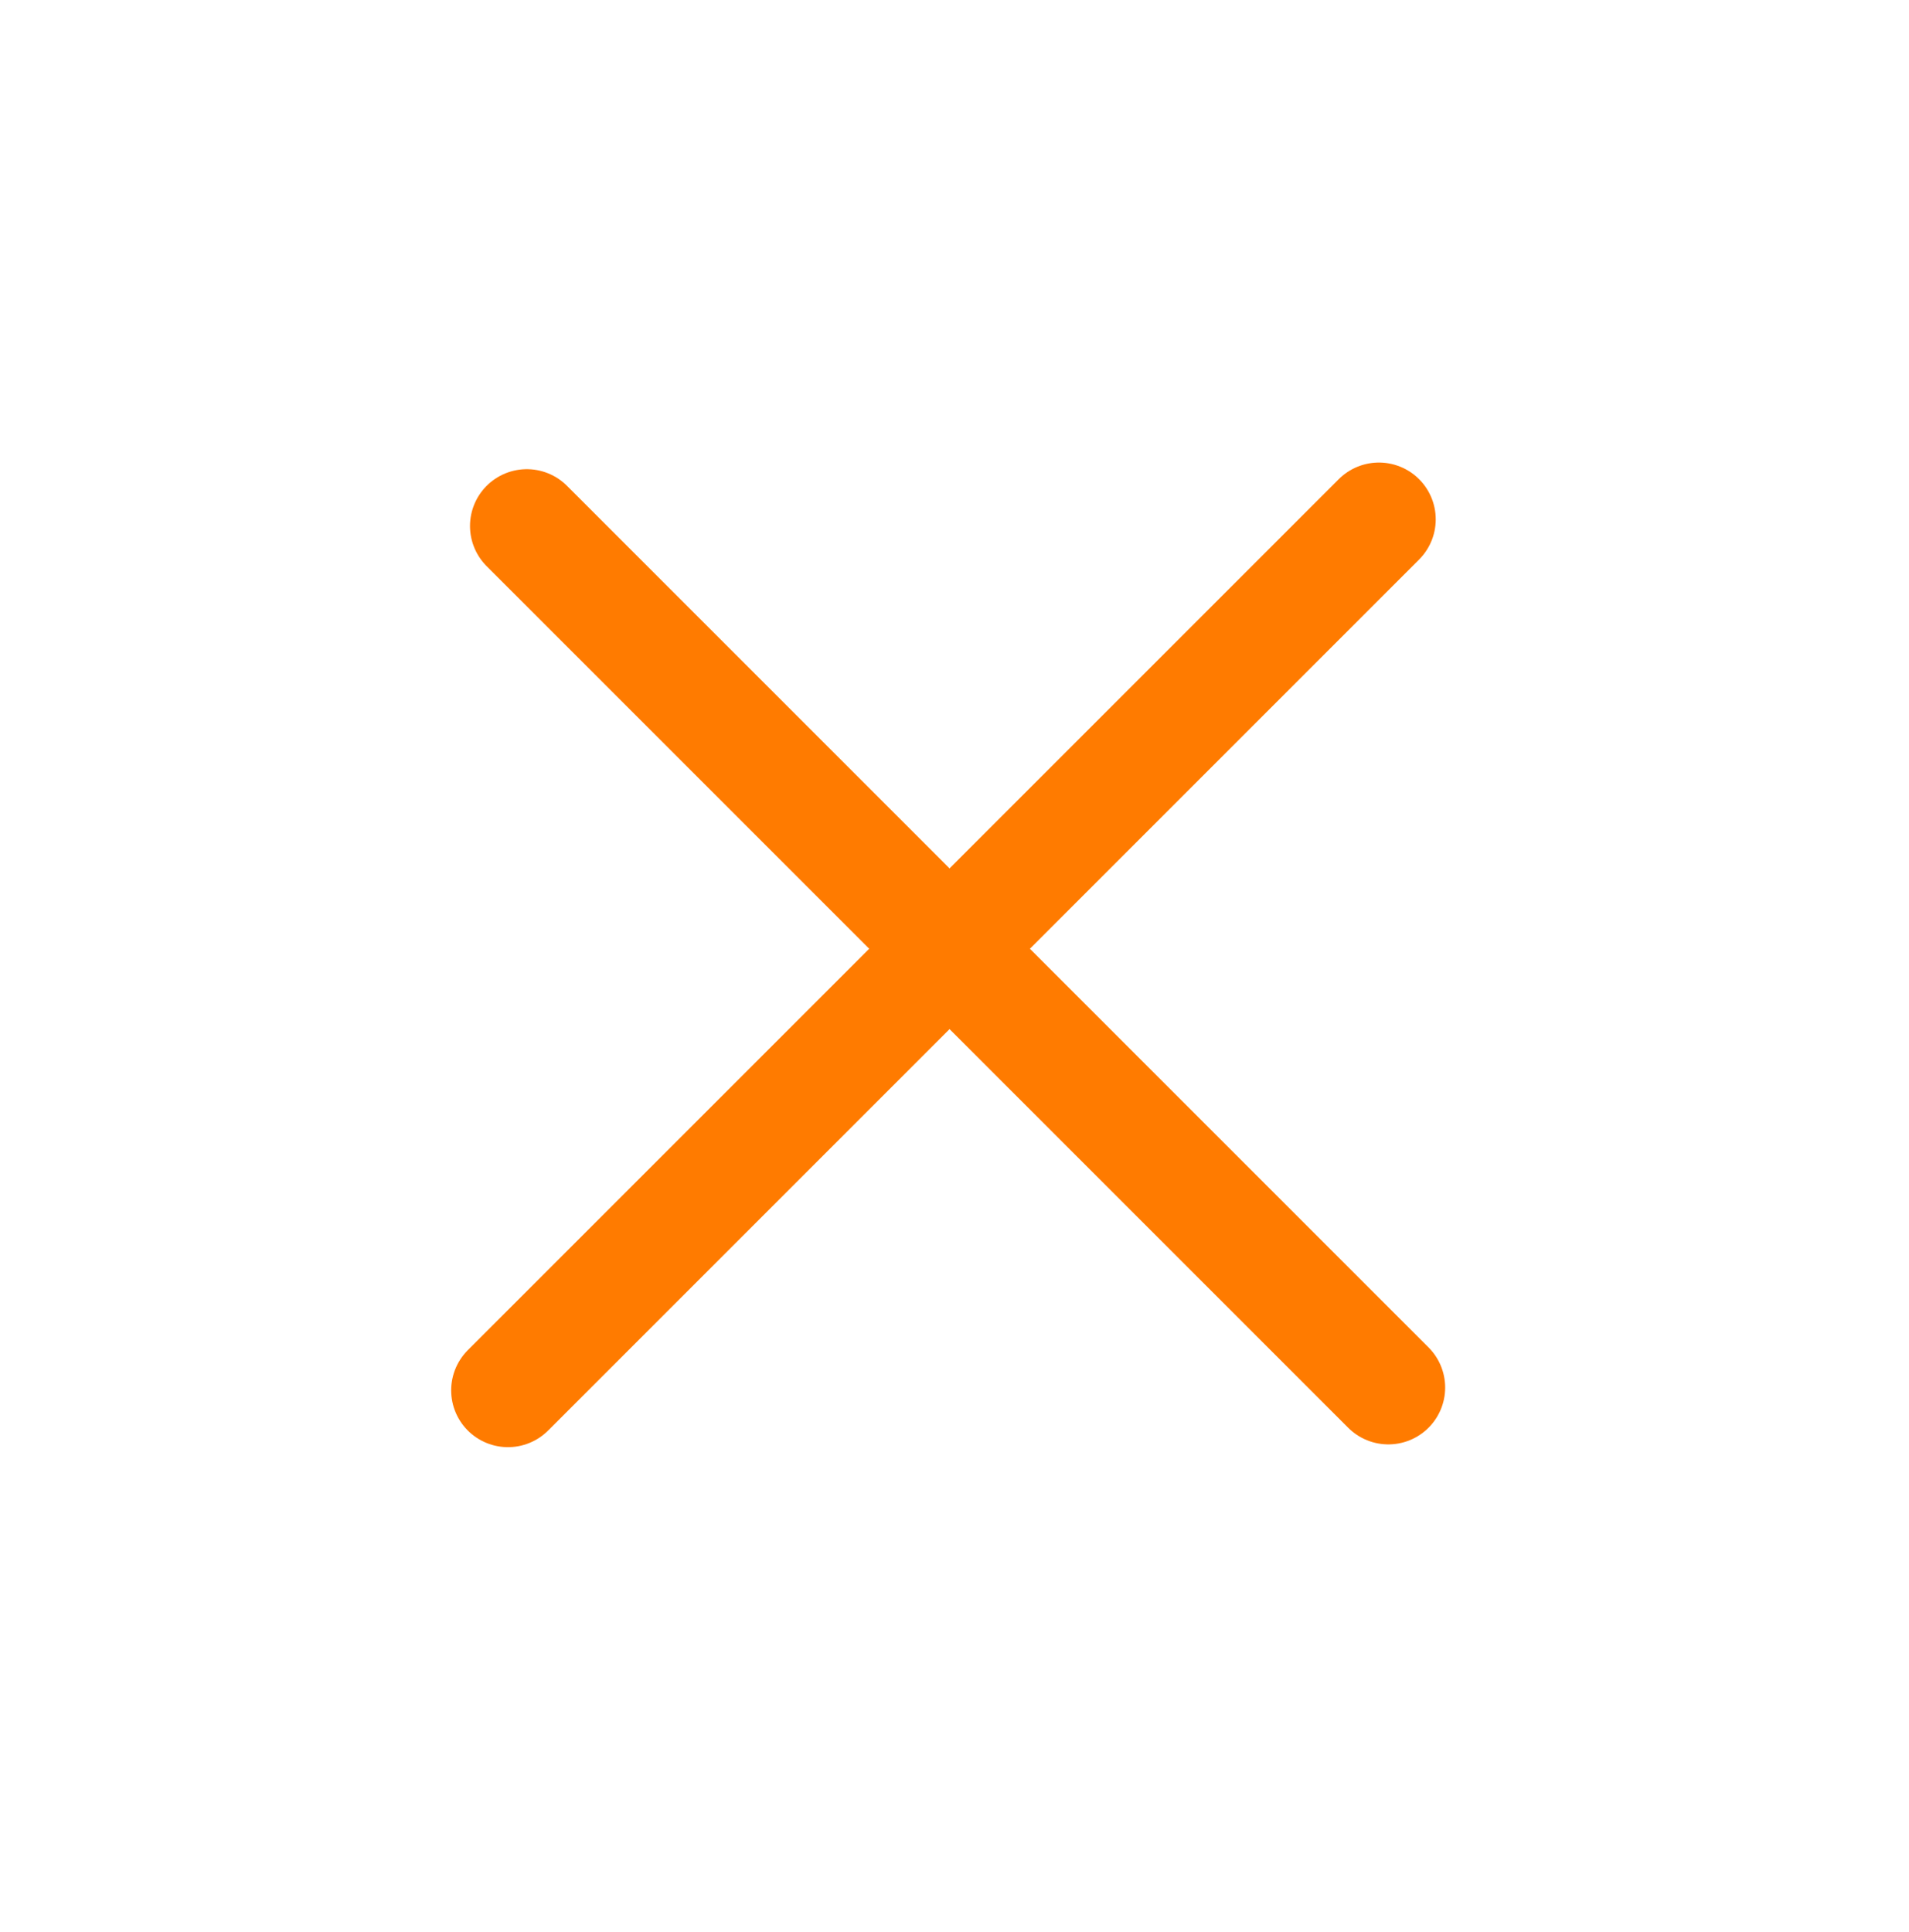
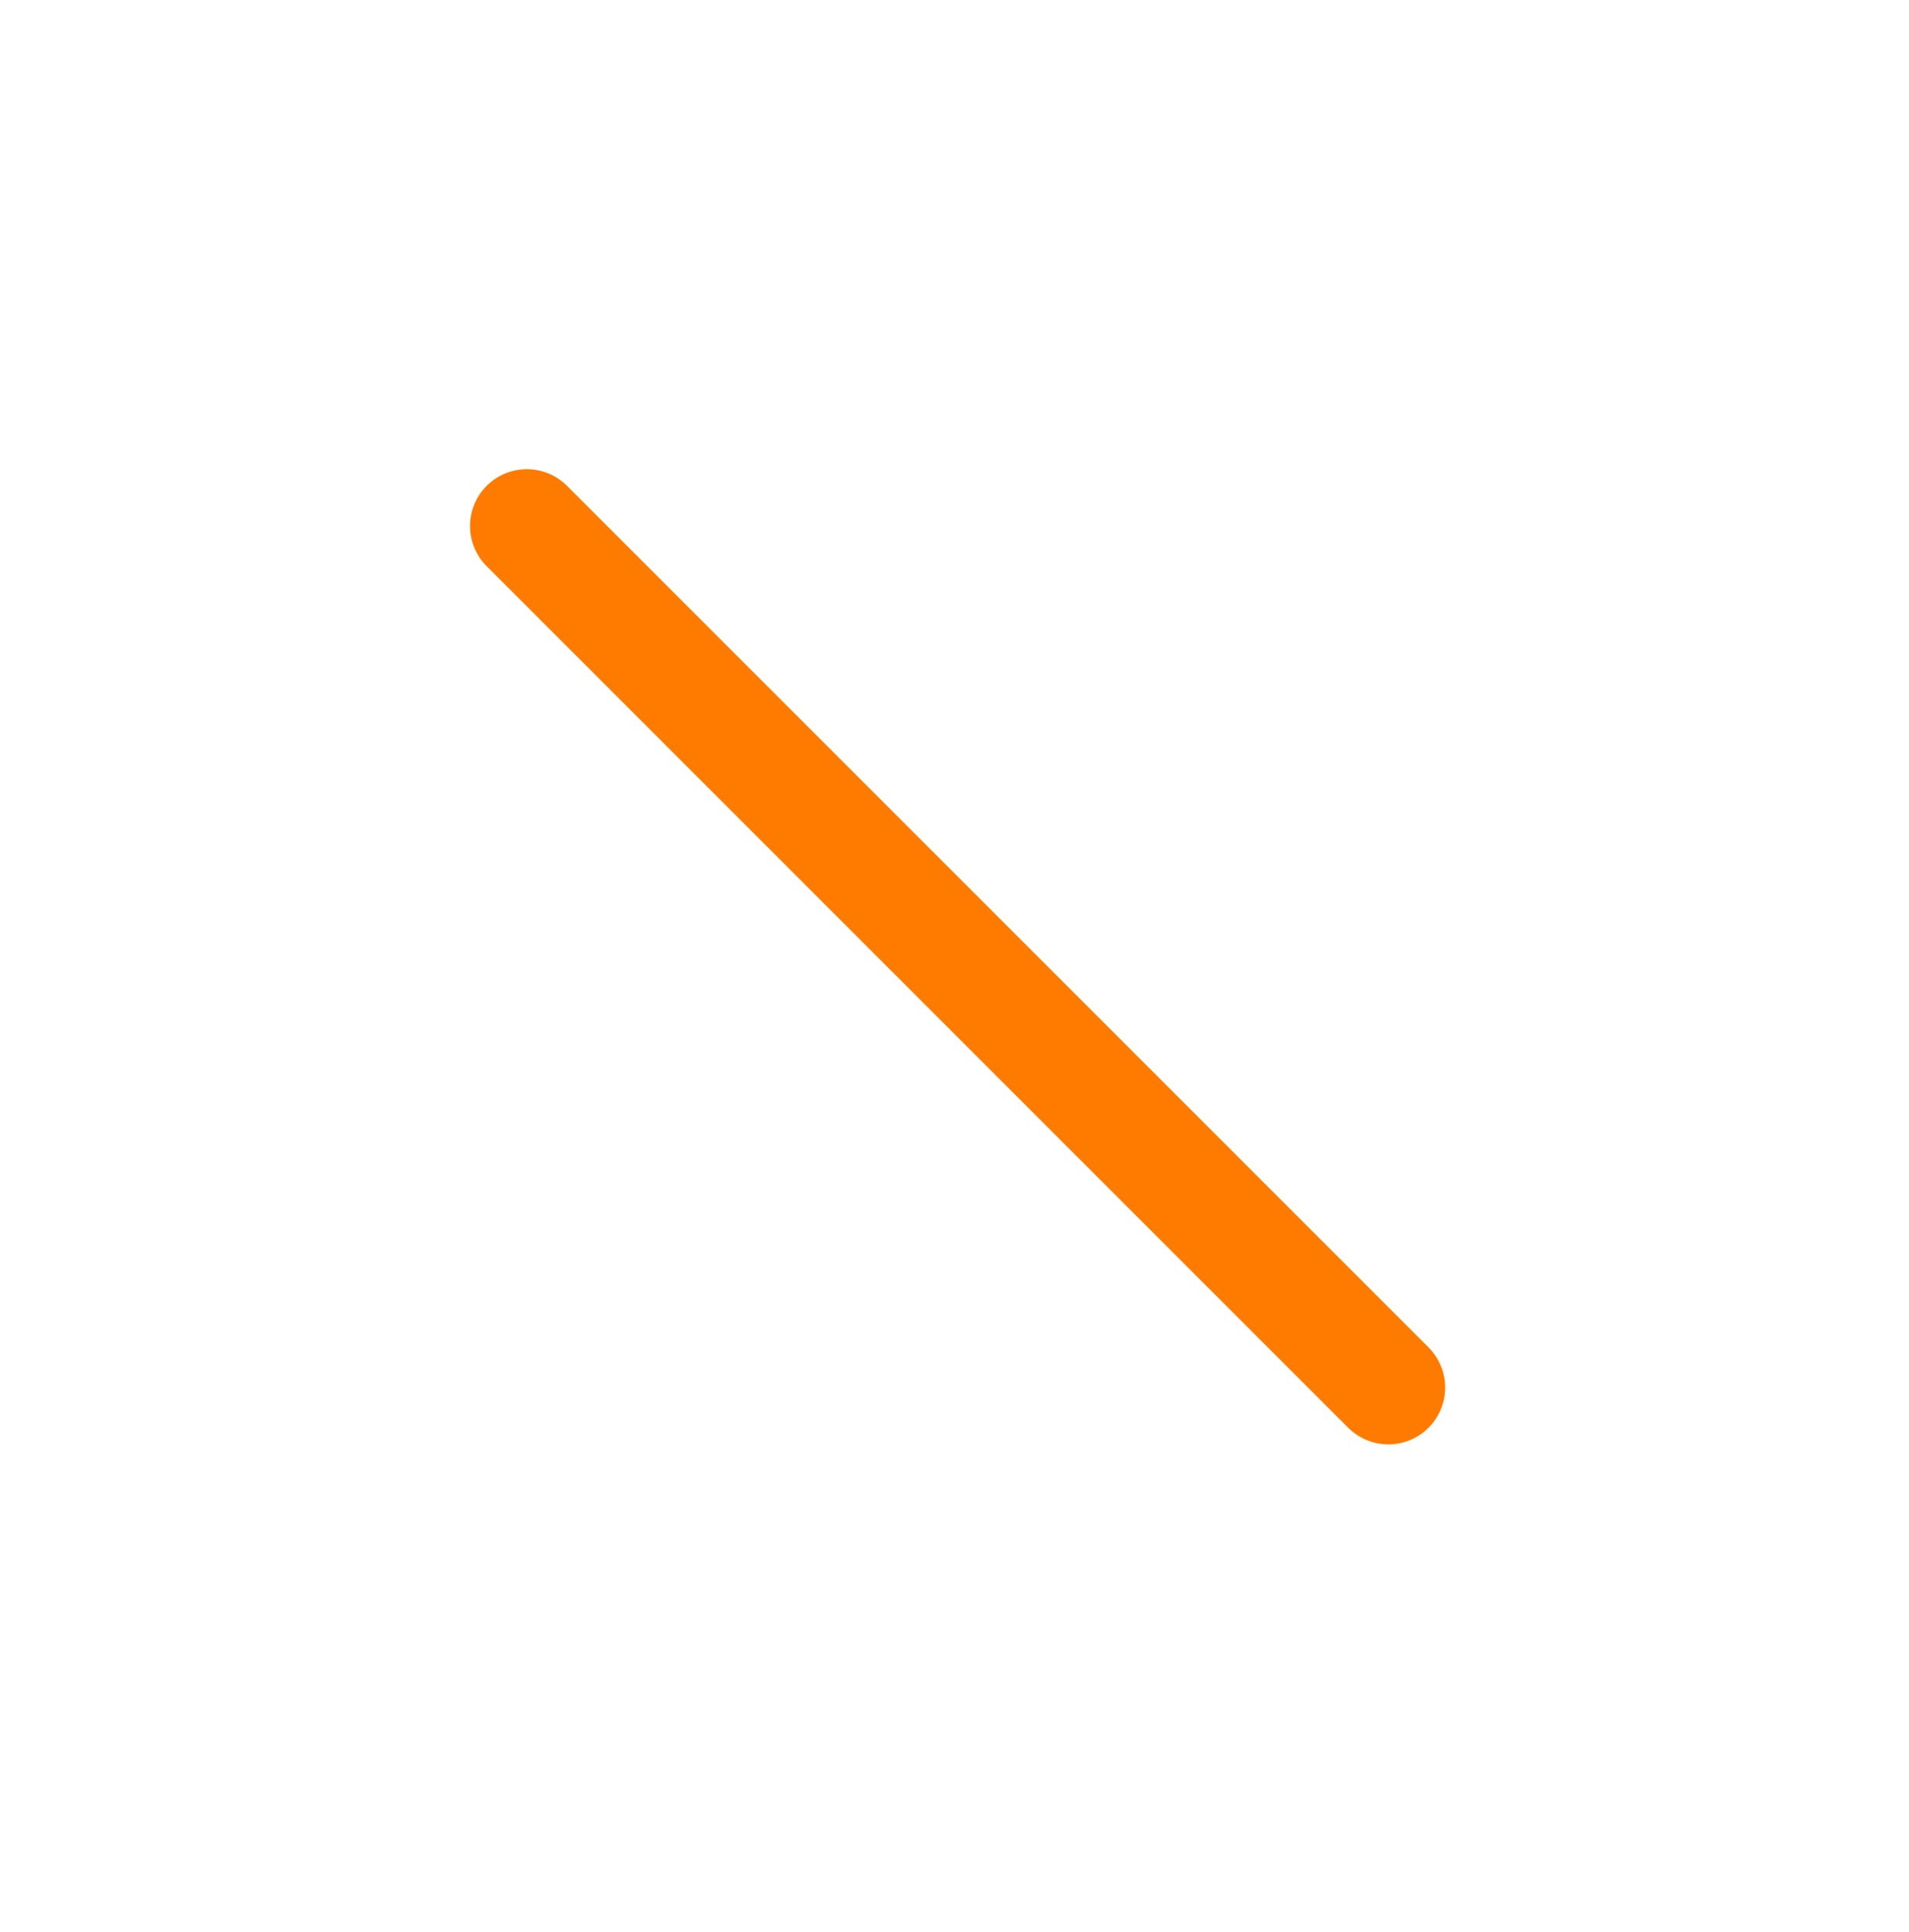
<svg xmlns="http://www.w3.org/2000/svg" width="84" height="85" viewBox="0 0 84 85" fill="none">
-   <line x1="22.352" y1="61.175" x2="60.675" y2="22.852" stroke="#FF7B00" stroke-width="5" stroke-linecap="round" />
  <line x1="61.09" y1="61.053" x2="23.181" y2="23.144" stroke="#FF7B00" stroke-width="5" stroke-linecap="round" />
</svg>